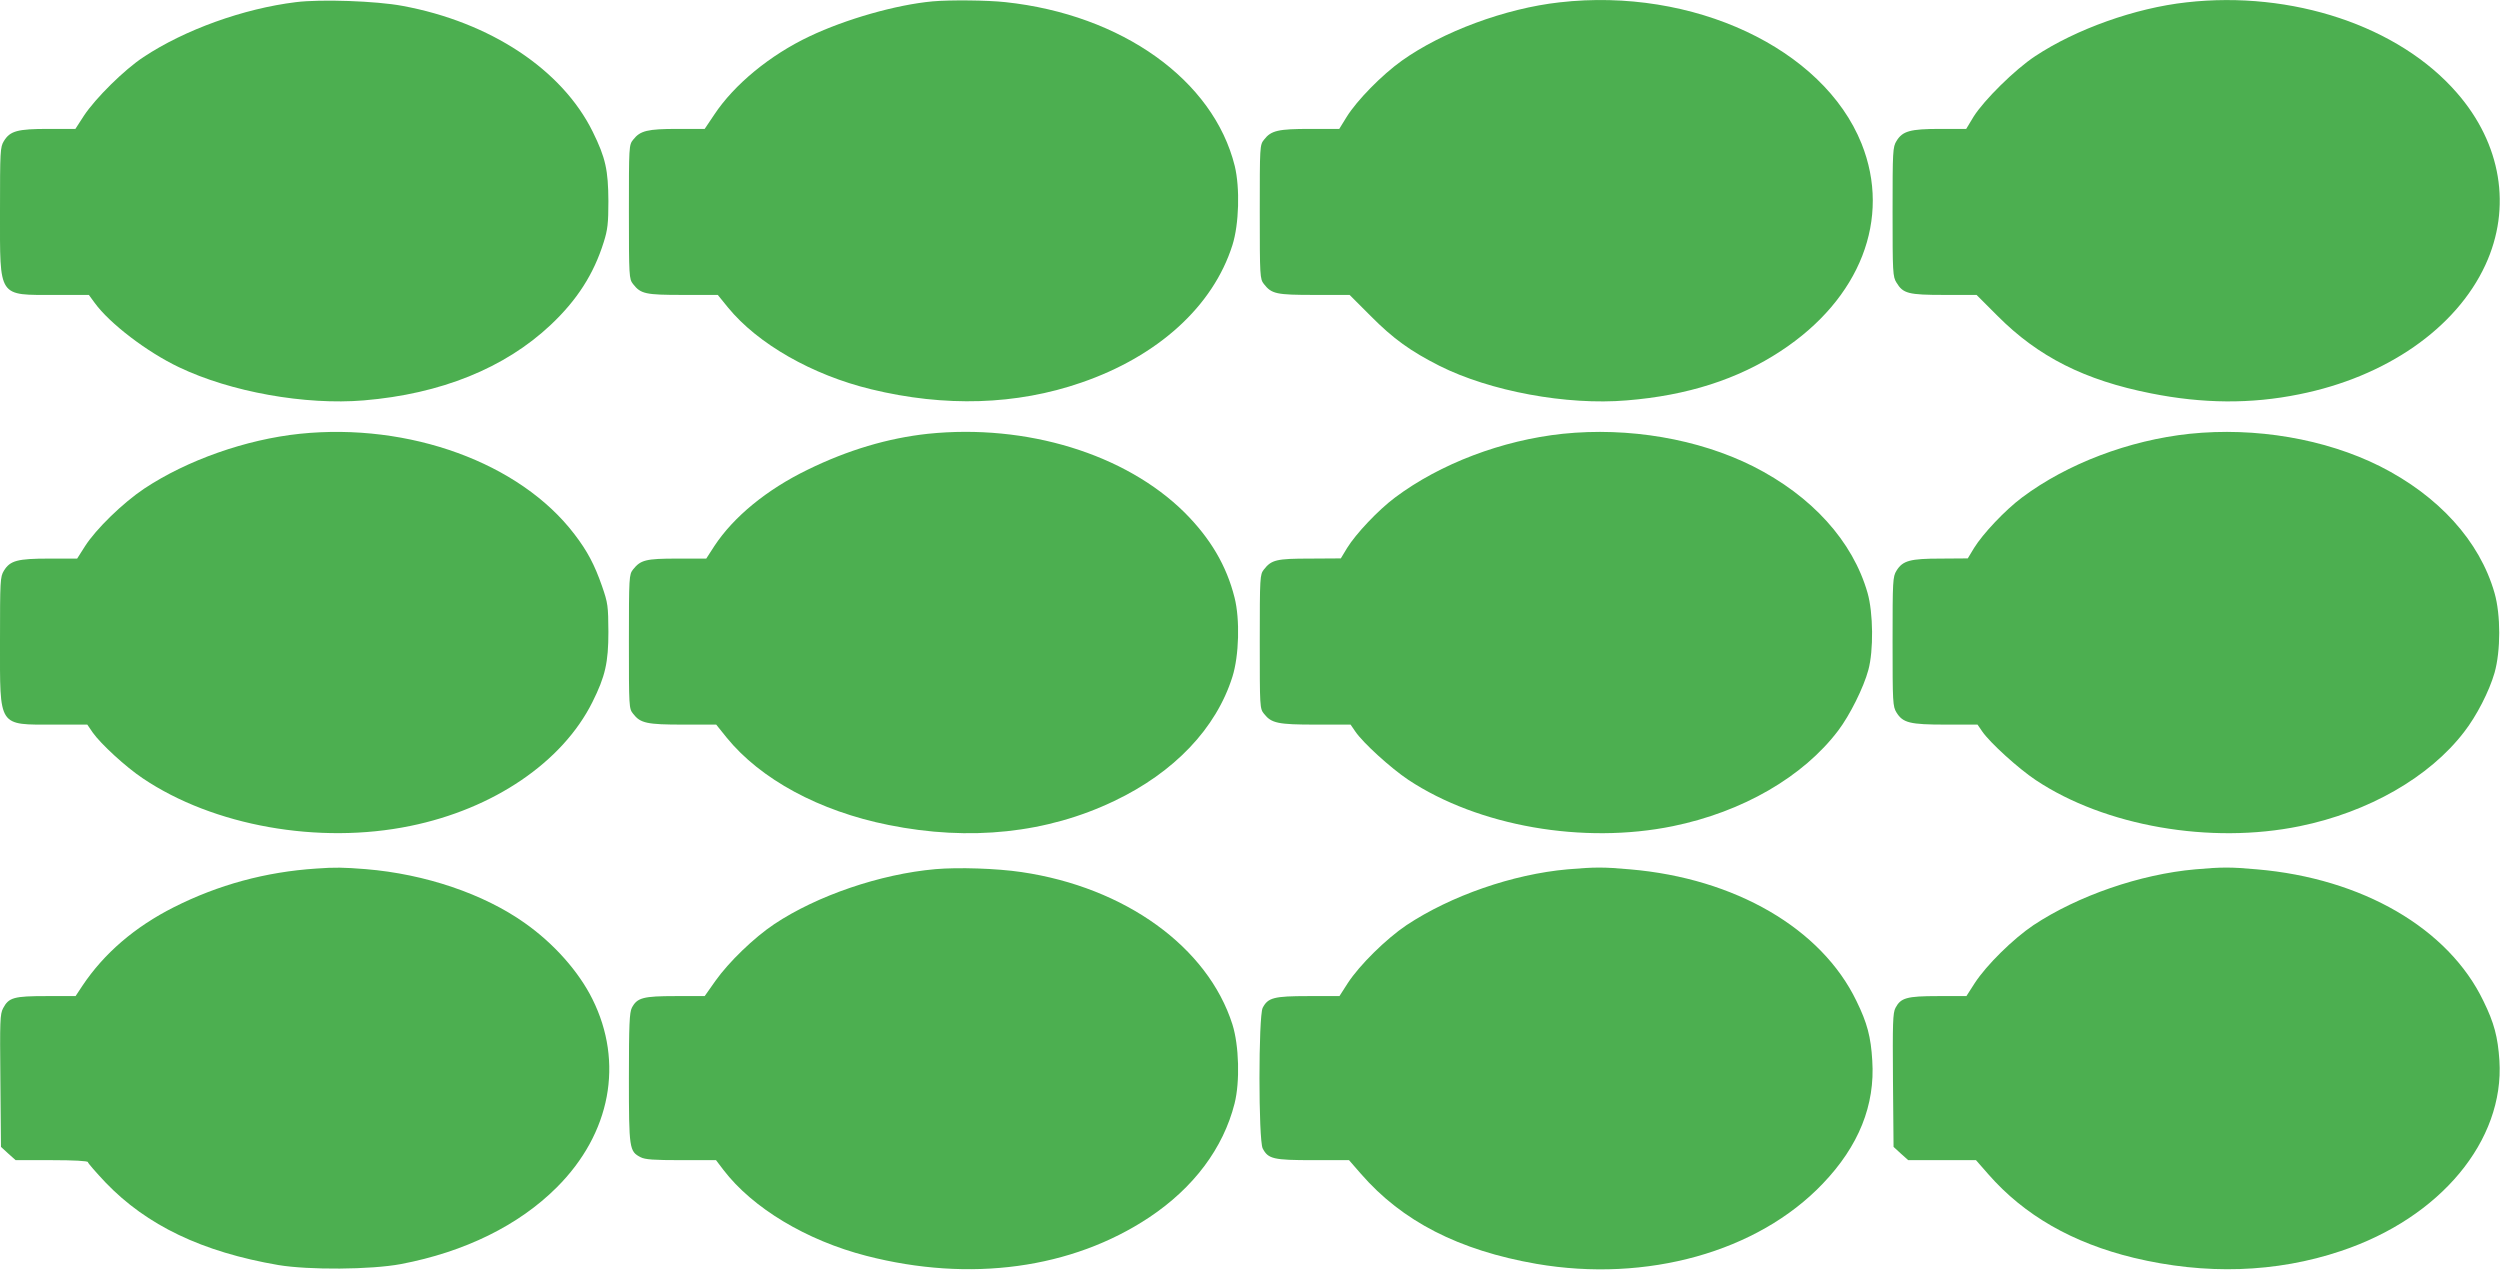
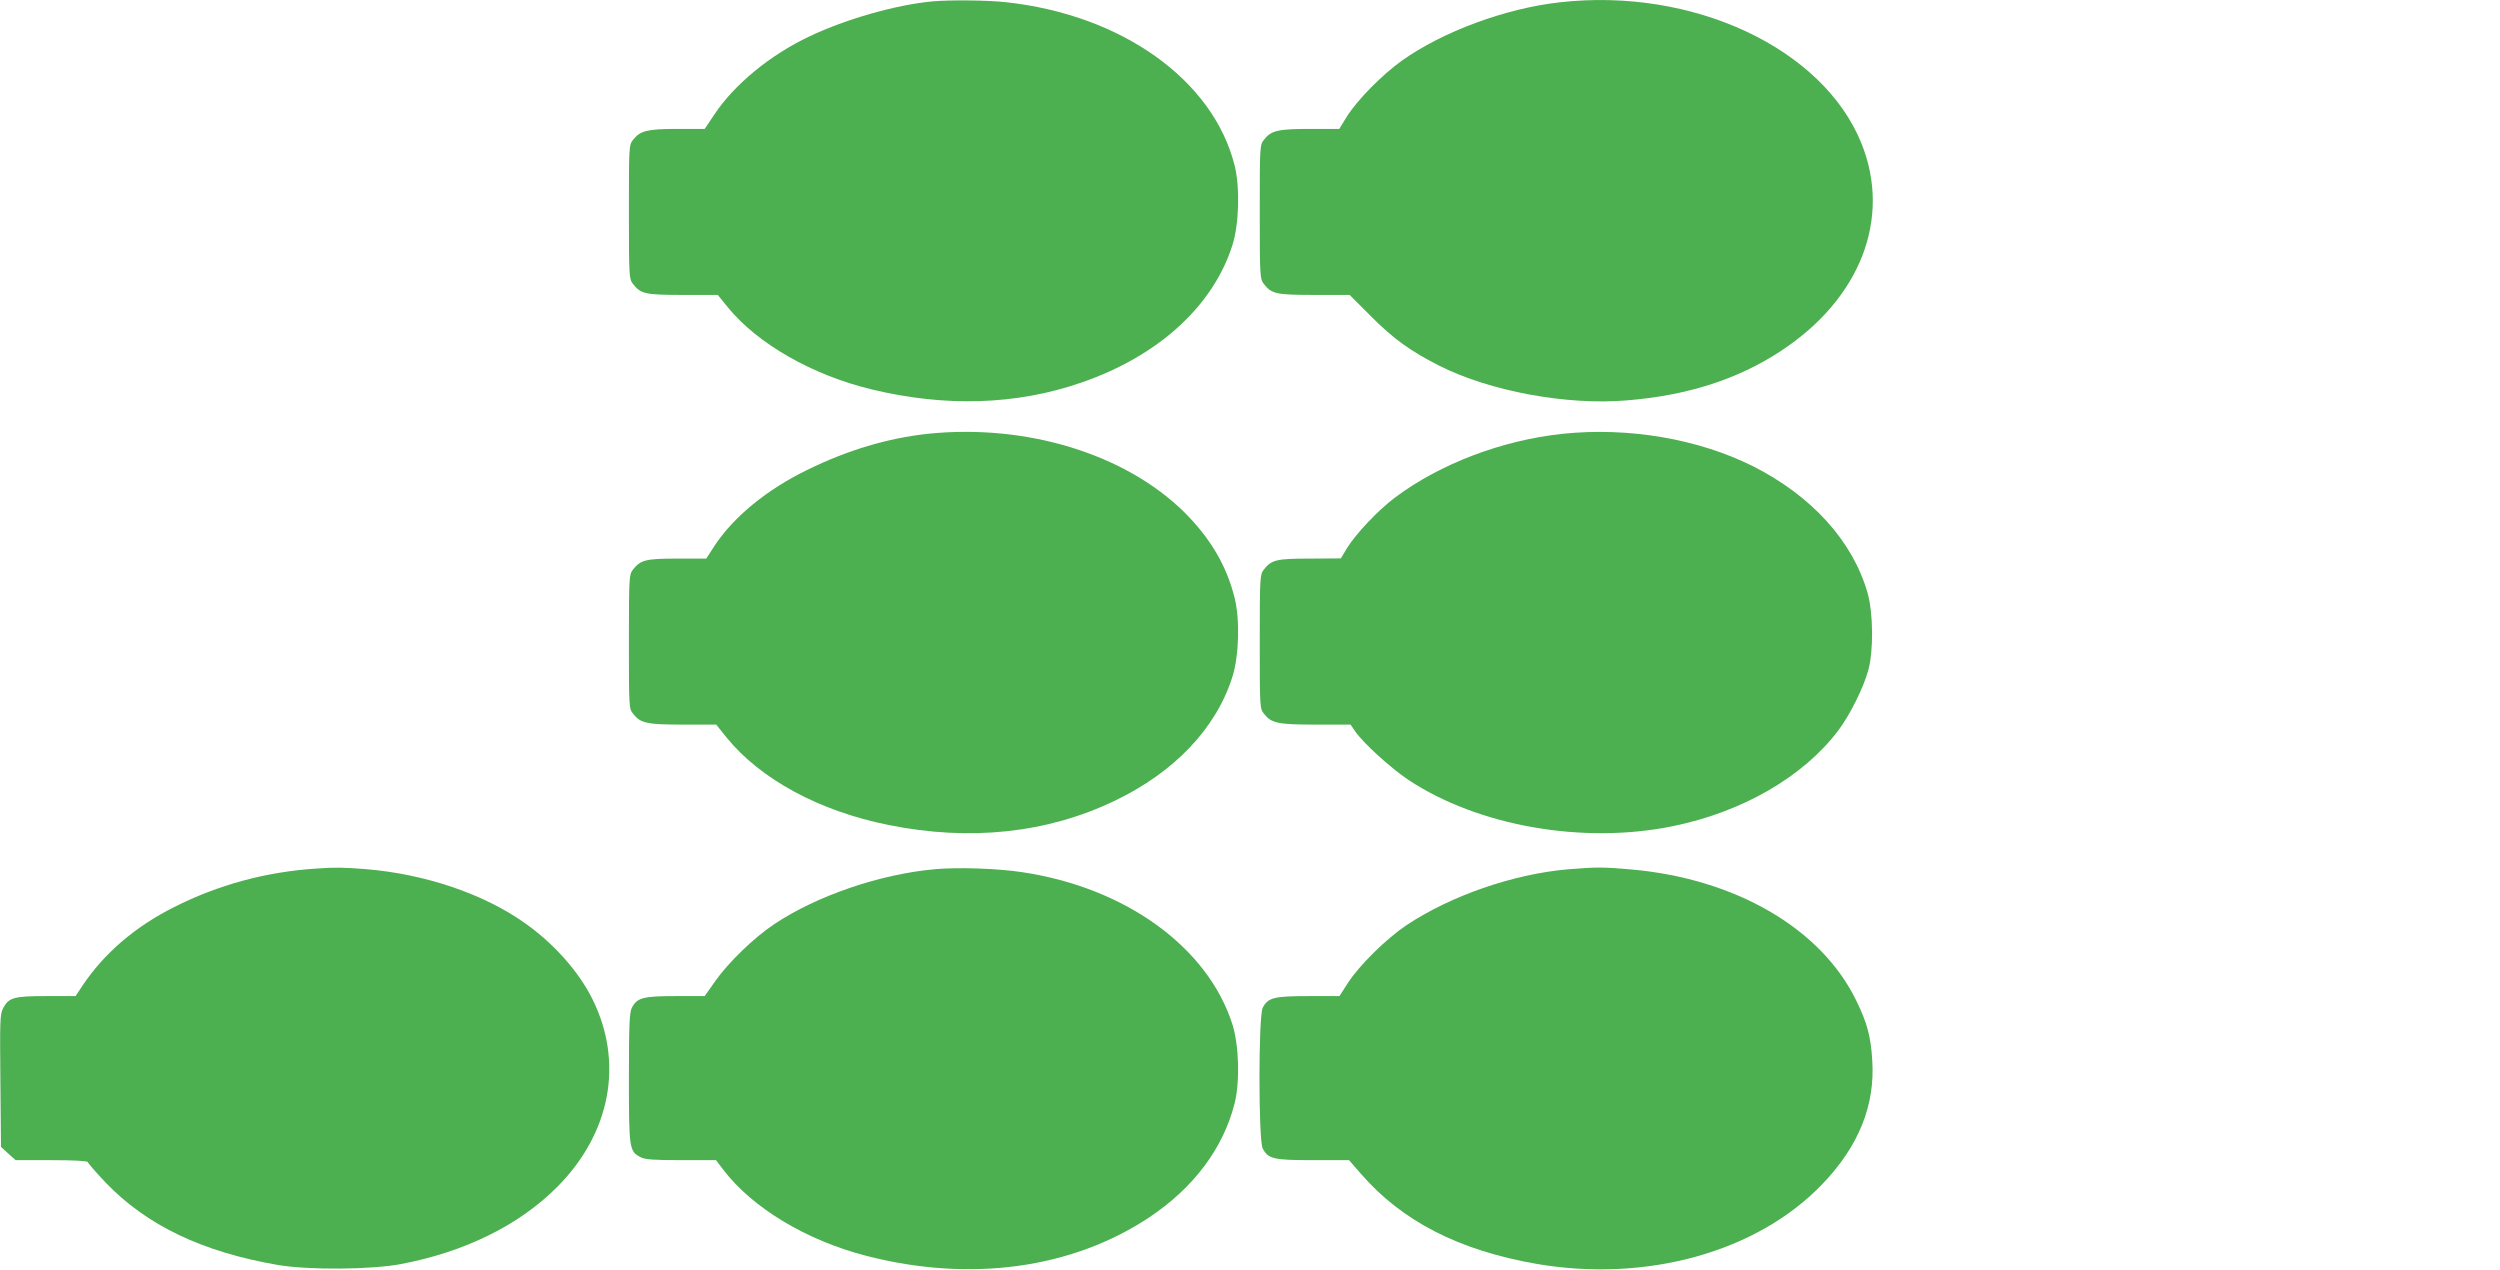
<svg xmlns="http://www.w3.org/2000/svg" version="1.0" width="1280pt" height="650pt" viewBox="0 0 1280 650" preserveAspectRatio="xMidYMid meet">
  <g transform="translate(0,650) scale(0.1,-0.1)" fill="#4caf50" stroke="none">
-     <path d="M1515 6489 c-268 -33 -569 -141 -780 -281 -99 -65 -246 -211 -305 -300 l-44 -68 -138 0 c-158 0 -196 -10 -228 -62 -19 -31 -20 -50 -20 -363 0 -444 -12 -425 282 -425 l173 0 30 -41 c77 -106 269 -252 431 -329 265 -127 647 -195 947 -170 394 33 721 165 956 386 136 128 221 261 272 424 20 63 24 97 24 210 -1 159 -14 221 -80 355 -157 319 -525 562 -975 645 -133 25 -417 35 -545 19z" />
    <path d="M4775 6493 c-186 -17 -445 -91 -630 -179 -203 -96 -386 -247 -488 -401 l-49 -73 -139 0 c-154 0 -191 -9 -227 -55 -22 -27 -22 -34 -22 -370 0 -332 1 -343 21 -369 40 -51 63 -56 256 -56 l178 0 52 -64 c153 -187 432 -346 733 -419 378 -92 744 -81 1076 34 393 135 675 391 774 704 34 107 39 293 12 405 -109 440 -578 775 -1174 839 -91 10 -284 12 -373 4z" />
    <path d="M7985 6488 c-278 -31 -599 -150 -808 -299 -102 -73 -230 -203 -283 -289 l-37 -60 -149 0 c-163 0 -200 -8 -236 -55 -22 -27 -22 -34 -22 -370 0 -332 1 -343 21 -369 40 -51 63 -56 259 -56 l180 0 108 -108 c116 -117 204 -180 352 -255 259 -130 651 -203 959 -177 310 25 569 108 789 253 407 267 567 678 413 1062 -196 488 -863 801 -1546 723z" />
-     <path d="M11195 6488 c-263 -29 -565 -137 -774 -275 -105 -69 -263 -226 -316 -310 l-38 -63 -134 0 c-153 0 -192 -11 -223 -62 -19 -31 -20 -50 -20 -363 0 -310 1 -332 20 -362 34 -56 60 -63 245 -63 l165 0 108 -108 c208 -209 446 -329 785 -396 265 -53 512 -55 758 -5 446 89 804 338 954 662 136 294 82 621 -146 882 -297 342 -844 524 -1384 463z" />
-     <path d="M1535 4279 c-276 -29 -577 -135 -797 -281 -109 -73 -247 -207 -303 -295 l-40 -63 -143 0 c-163 0 -200 -10 -232 -62 -19 -31 -20 -50 -20 -363 0 -443 -12 -425 278 -425 l169 0 28 -41 c41 -58 169 -176 256 -234 362 -244 902 -340 1369 -244 427 87 780 327 933 634 66 132 82 203 82 360 -1 132 -2 146 -33 235 -38 109 -75 179 -141 265 -278 365 -845 572 -1406 514z" />
    <path d="M4751 4279 c-204 -22 -410 -83 -616 -184 -208 -101 -378 -240 -477 -390 l-42 -65 -149 0 c-161 0 -187 -7 -226 -56 -20 -26 -21 -37 -21 -369 0 -336 0 -343 22 -370 37 -48 71 -55 256 -55 l169 0 53 -66 c174 -214 475 -377 830 -448 416 -84 811 -42 1155 123 307 146 522 372 605 636 34 108 39 294 11 405 -41 164 -124 304 -256 436 -303 300 -810 455 -1314 403z" />
    <path d="M8001 4279 c-310 -33 -627 -153 -858 -326 -87 -65 -201 -186 -246 -259 l-32 -53 -158 -1 c-171 0 -197 -6 -236 -56 -20 -26 -21 -37 -21 -369 0 -336 0 -343 22 -370 38 -48 71 -55 265 -55 l178 0 24 -35 c39 -58 182 -188 272 -248 358 -237 895 -331 1354 -237 357 73 668 253 847 490 59 78 130 220 154 310 27 99 25 292 -4 394 -76 266 -286 497 -587 649 -280 140 -636 201 -974 166z" />
-     <path d="M11211 4279 c-310 -33 -627 -153 -858 -326 -87 -65 -201 -186 -246 -259 l-32 -53 -138 -1 c-157 0 -195 -10 -227 -62 -19 -31 -20 -50 -20 -363 0 -313 1 -332 20 -363 33 -53 68 -62 252 -62 l163 0 24 -35 c39 -57 184 -189 274 -249 354 -236 895 -330 1352 -236 352 72 664 251 841 482 64 82 129 209 156 303 32 113 32 297 0 409 -76 266 -286 497 -587 649 -280 140 -636 201 -974 166z" />
    <path d="M1620 2053 c-260 -17 -502 -83 -730 -198 -200 -101 -357 -236 -468 -402 l-35 -53 -149 0 c-167 0 -193 -7 -222 -62 -16 -30 -17 -64 -14 -371 l3 -339 37 -34 38 -34 185 0 c112 0 185 -4 185 -10 0 -5 41 -52 90 -104 211 -220 495 -356 885 -423 156 -26 474 -24 628 5 326 62 603 198 798 393 276 276 344 639 182 964 -70 141 -198 285 -346 389 -210 149 -510 251 -814 276 -114 9 -157 10 -253 3z" />
    <path d="M4790 2050 c-284 -25 -607 -136 -825 -281 -105 -70 -234 -195 -302 -291 l-55 -78 -149 0 c-166 0 -197 -8 -224 -60 -12 -24 -15 -84 -15 -360 0 -363 2 -375 60 -405 23 -12 68 -15 207 -15 l179 0 38 -50 c149 -195 425 -361 732 -440 531 -137 1052 -66 1448 197 228 152 379 354 437 583 28 111 23 297 -11 405 -126 396 -549 702 -1080 780 -128 19 -324 25 -440 15z" />
    <path d="M8026 2049 c-281 -25 -597 -135 -825 -286 -104 -70 -240 -204 -300 -296 l-43 -67 -160 0 c-176 0 -206 -8 -233 -60 -22 -43 -22 -677 0 -720 28 -54 55 -60 258 -60 l184 0 61 -70 c211 -243 502 -392 899 -461 564 -97 1132 61 1465 410 185 193 269 403 254 631 -7 121 -26 193 -81 305 -179 371 -620 628 -1160 674 -135 12 -178 12 -319 0z" />
-     <path d="M11240 2049 c-282 -25 -601 -135 -829 -286 -104 -70 -240 -204 -300 -296 l-43 -67 -145 0 c-161 0 -191 -9 -218 -60 -14 -26 -15 -79 -13 -371 l3 -341 37 -34 38 -34 173 0 174 0 64 -73 c184 -210 431 -351 744 -427 366 -88 728 -77 1061 35 509 170 837 565 811 975 -8 121 -27 193 -82 305 -179 372 -620 628 -1160 674 -134 12 -178 12 -315 0z" />
  </g>
</svg>